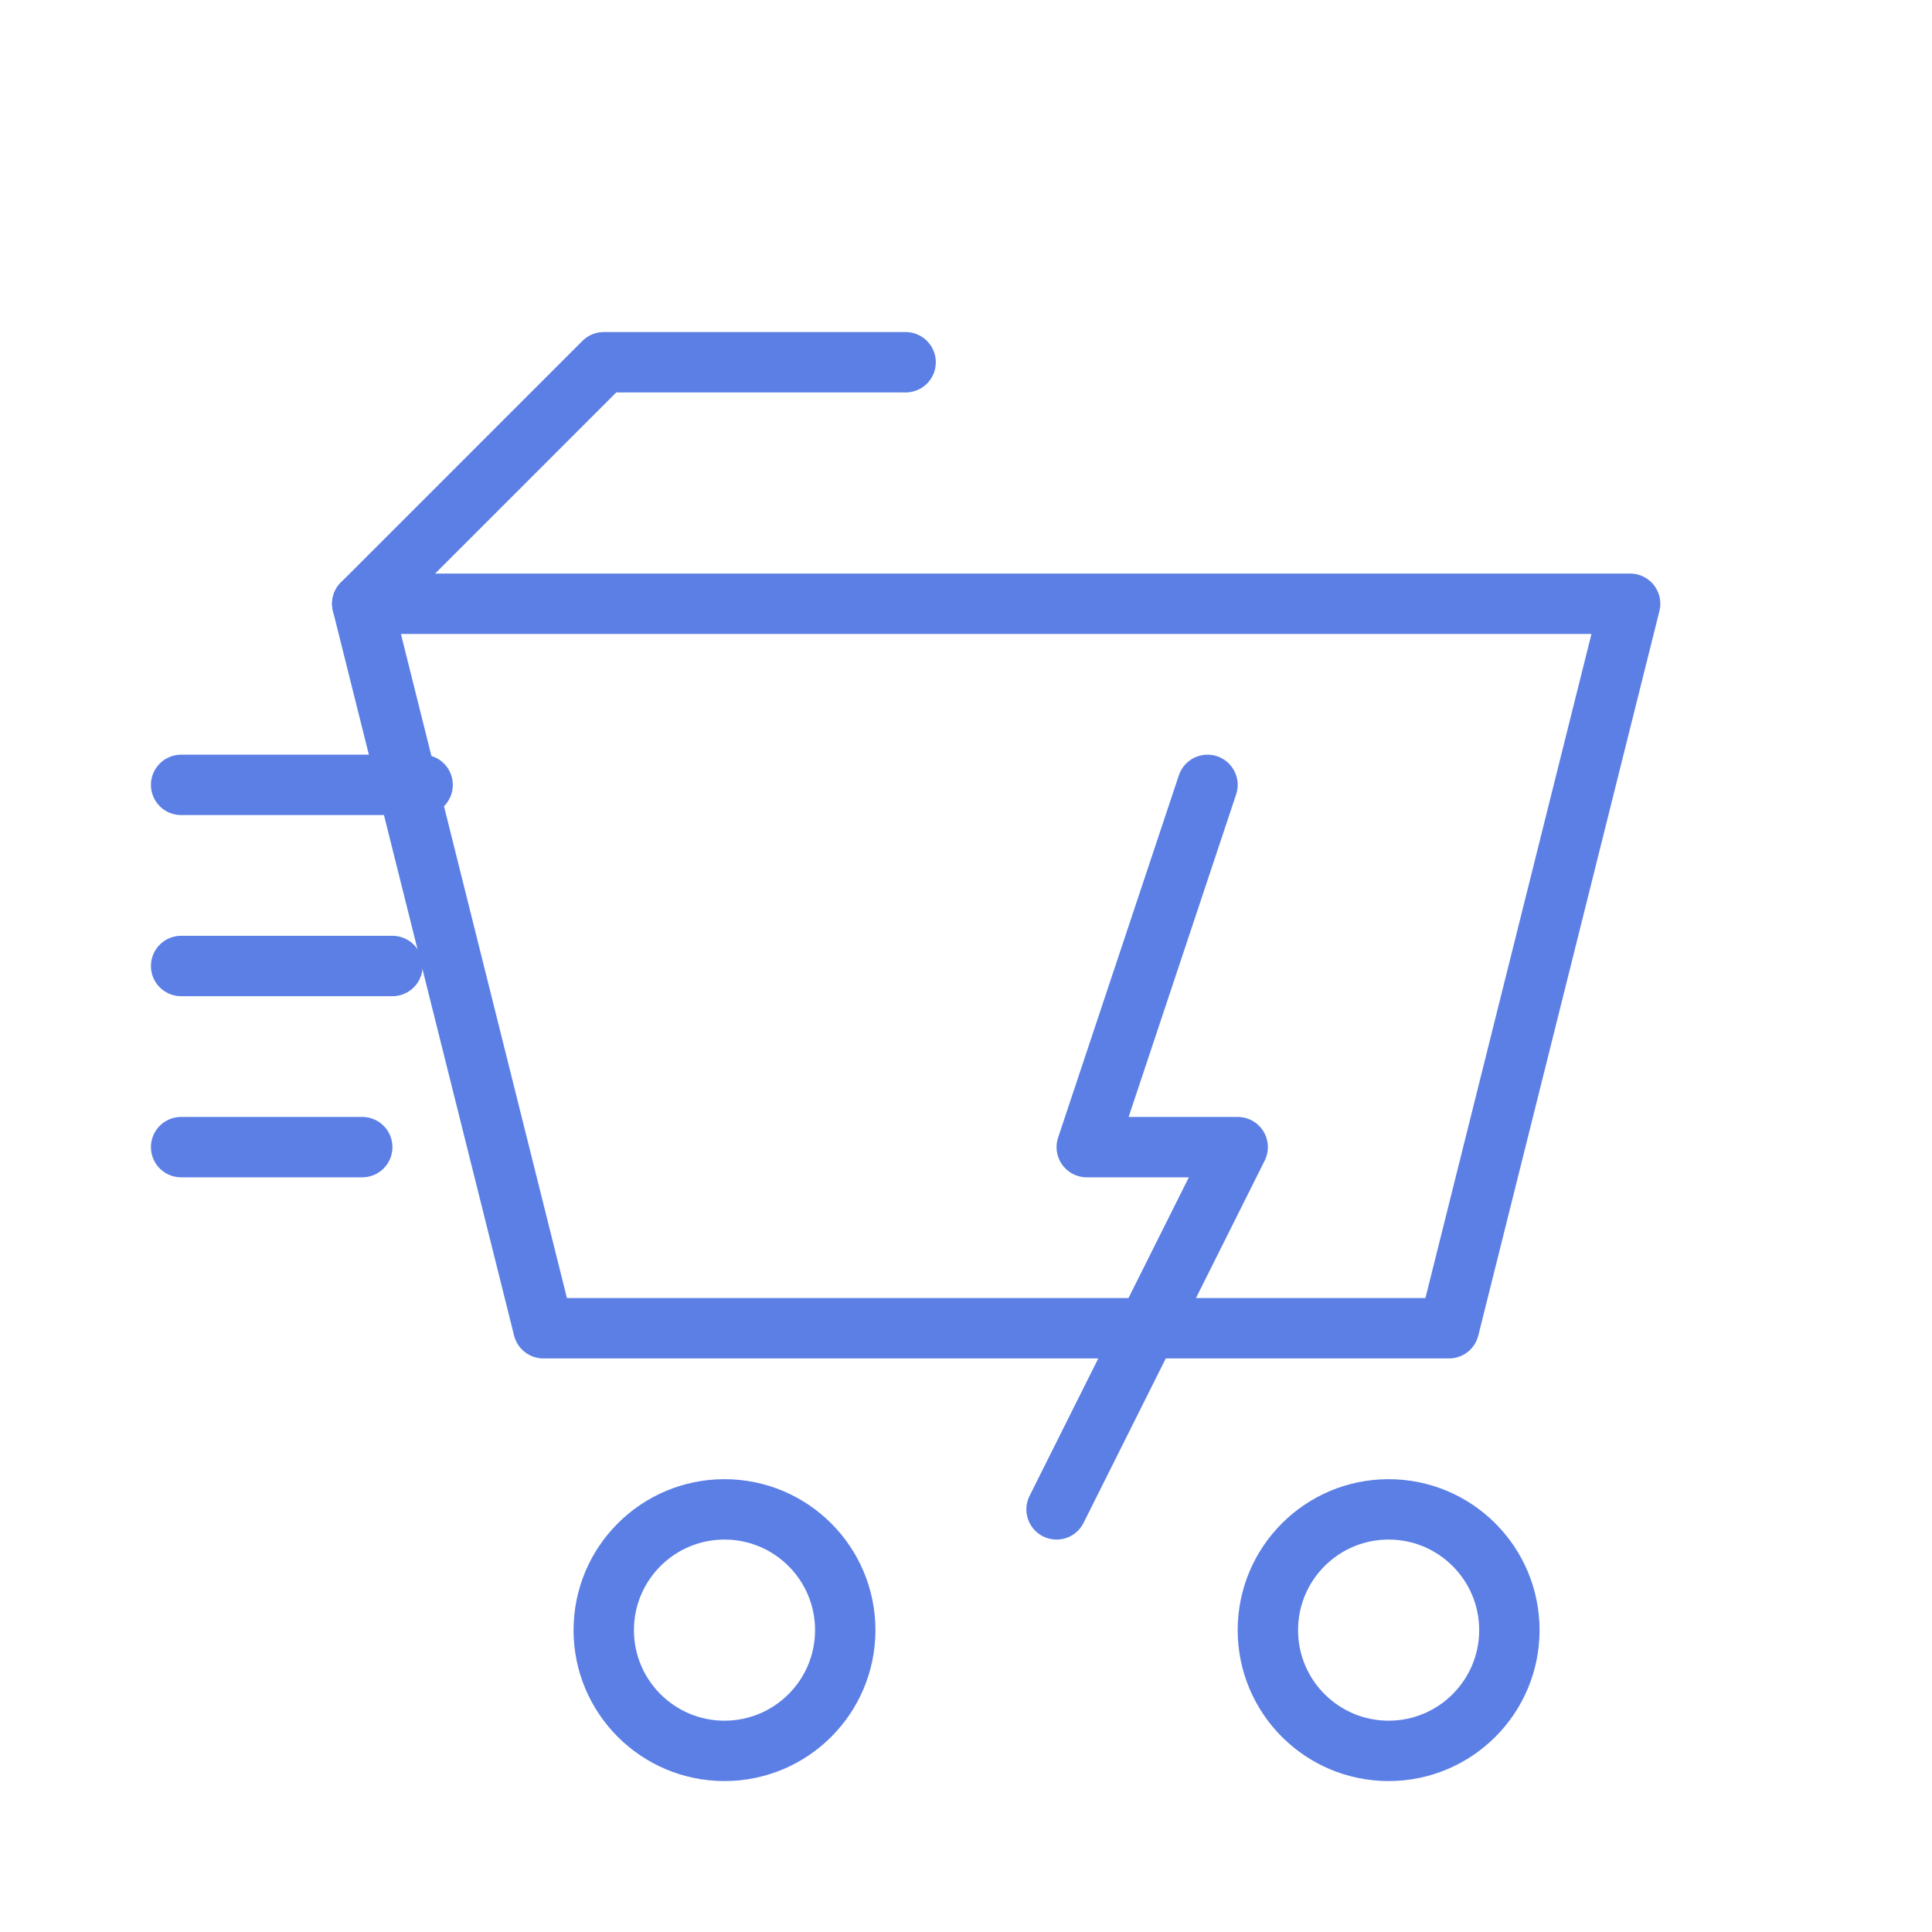
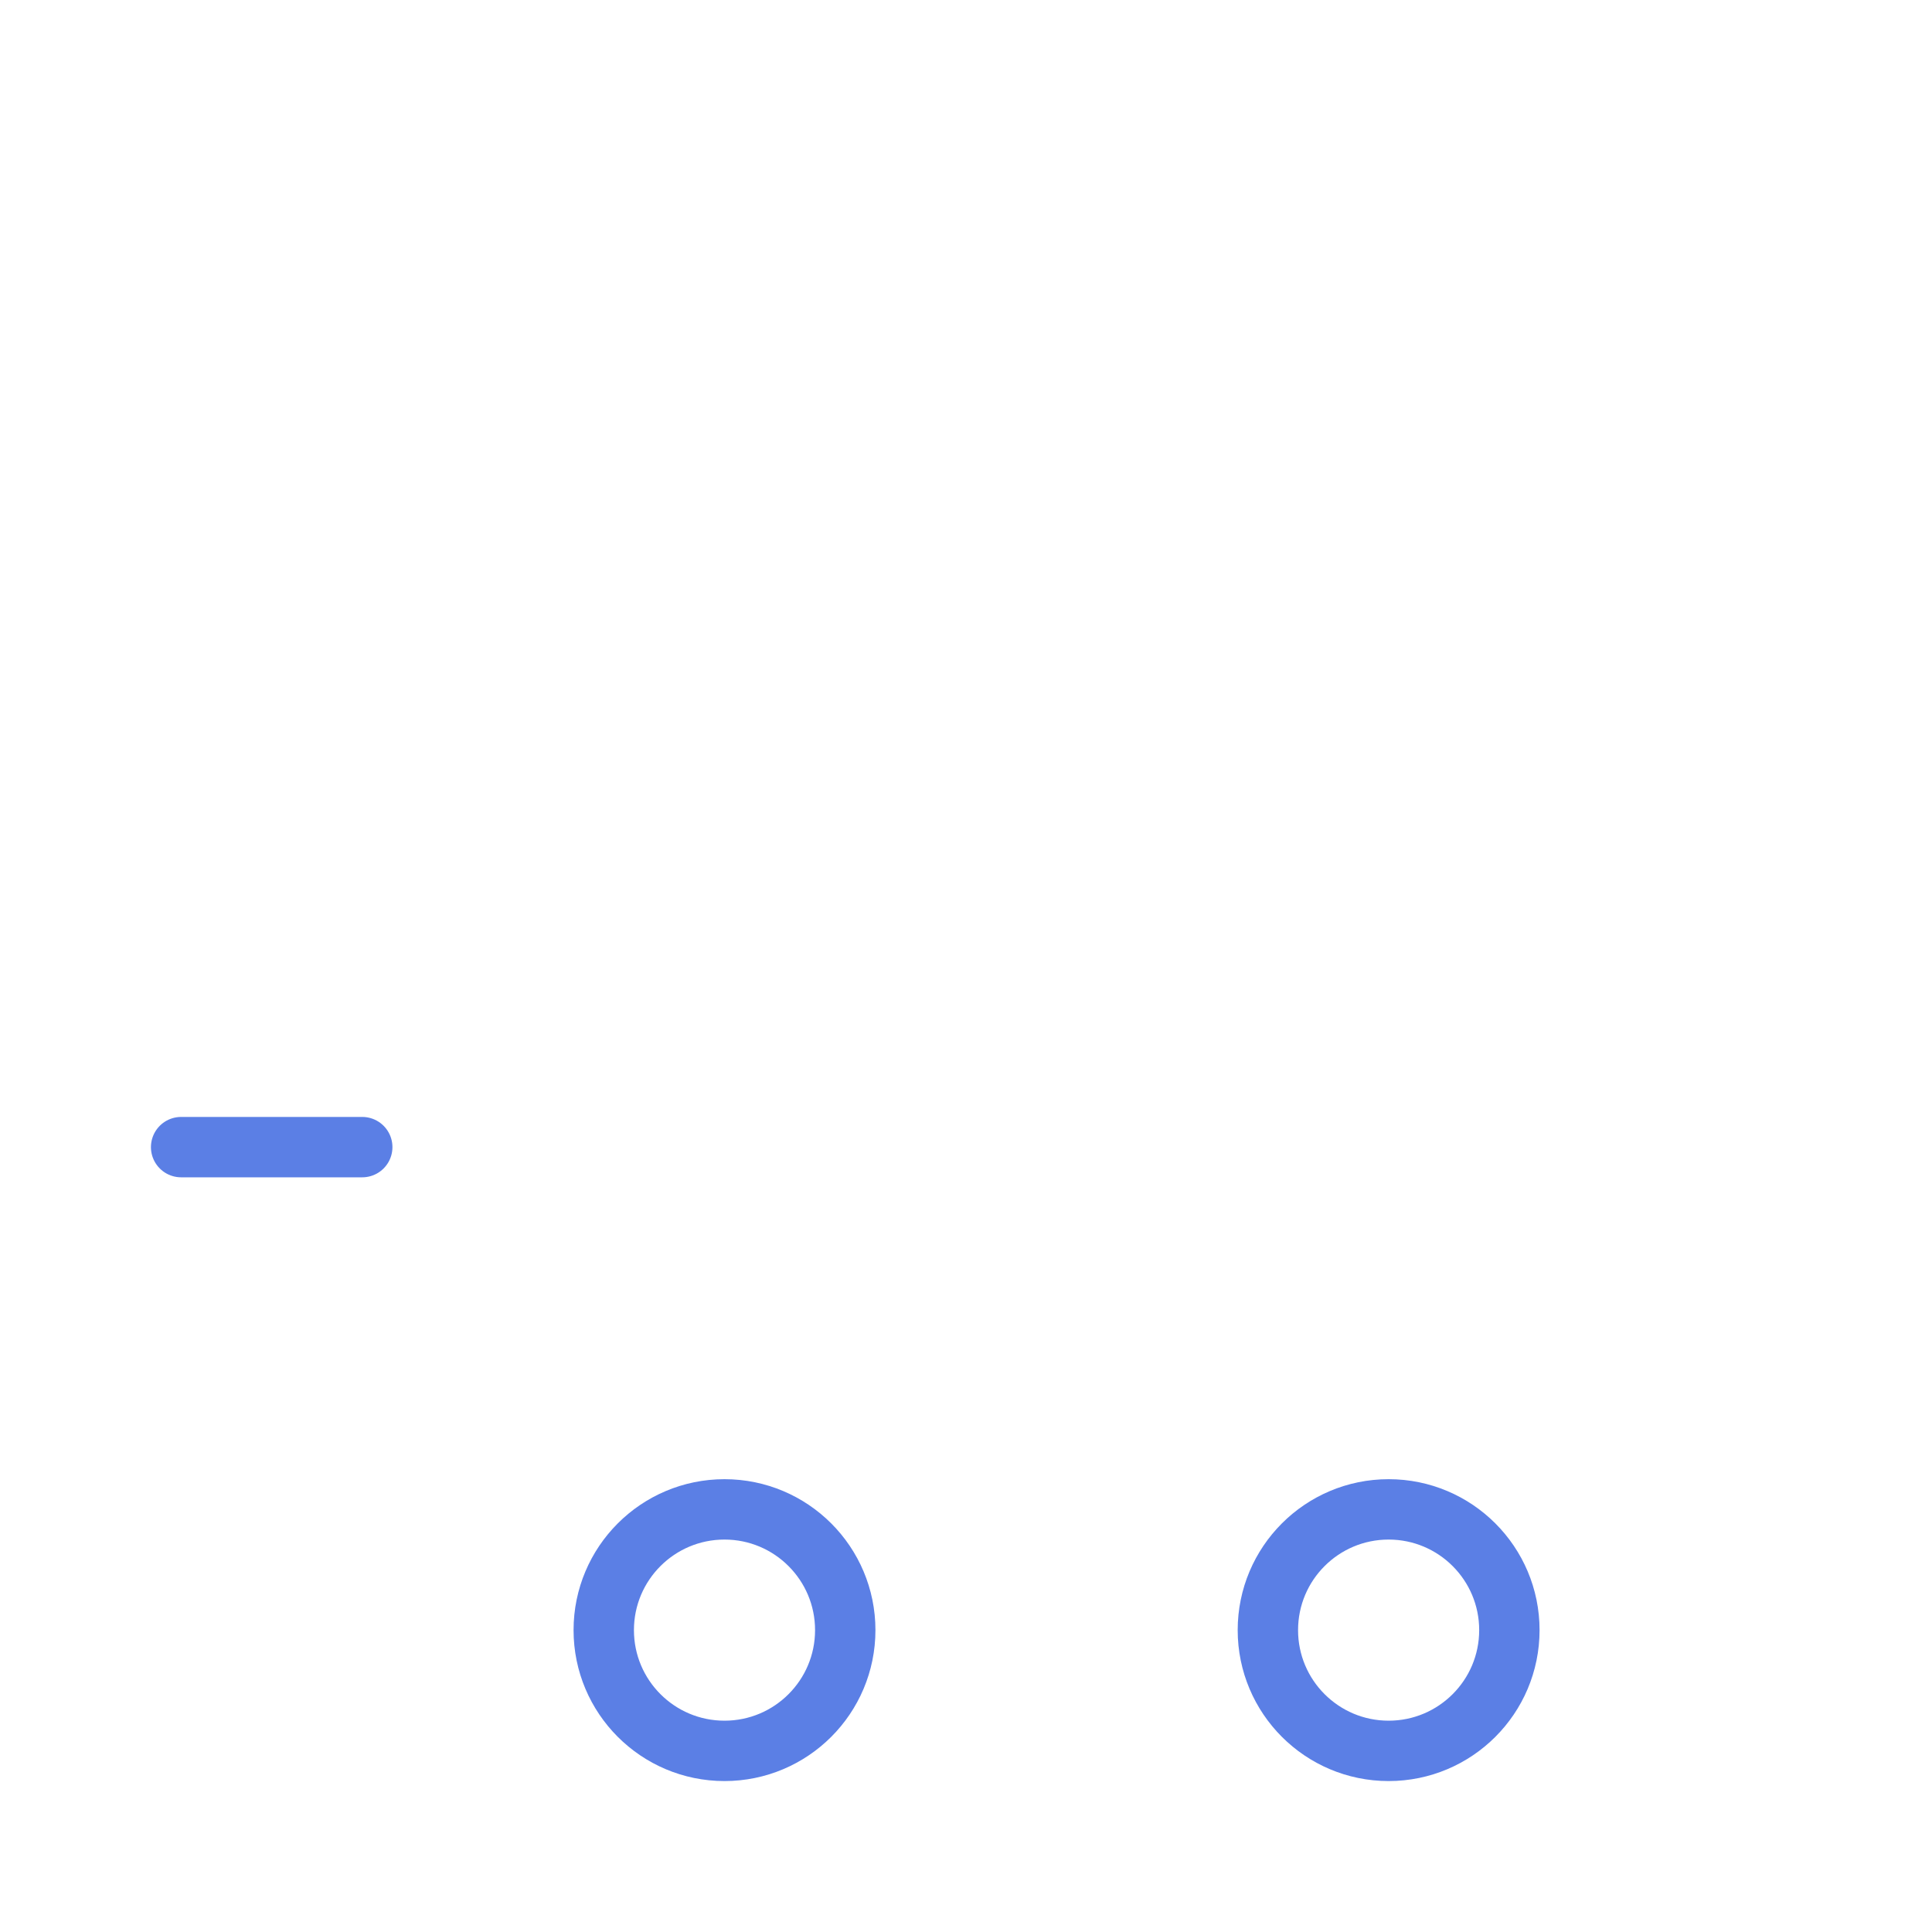
<svg xmlns="http://www.w3.org/2000/svg" viewBox="0 0 512 512" width="512" height="512">
  <g fill="none" stroke="#5B7FE5" stroke-linecap="round" stroke-linejoin="round" stroke-width="16">
-     <path d="M96 160h336l-48 192H144z" />
    <circle cx="192" cy="432" r="32" />
    <circle cx="368" cy="432" r="32" />
-     <path d="M96 160l64-64h80" />
-     <path d="M48 208h64" />
-     <path d="M48 256h56" />
    <path d="M48 304h48" />
-     <polyline points="320 208 288 304 328 304 280 400" />
  </g>
</svg>